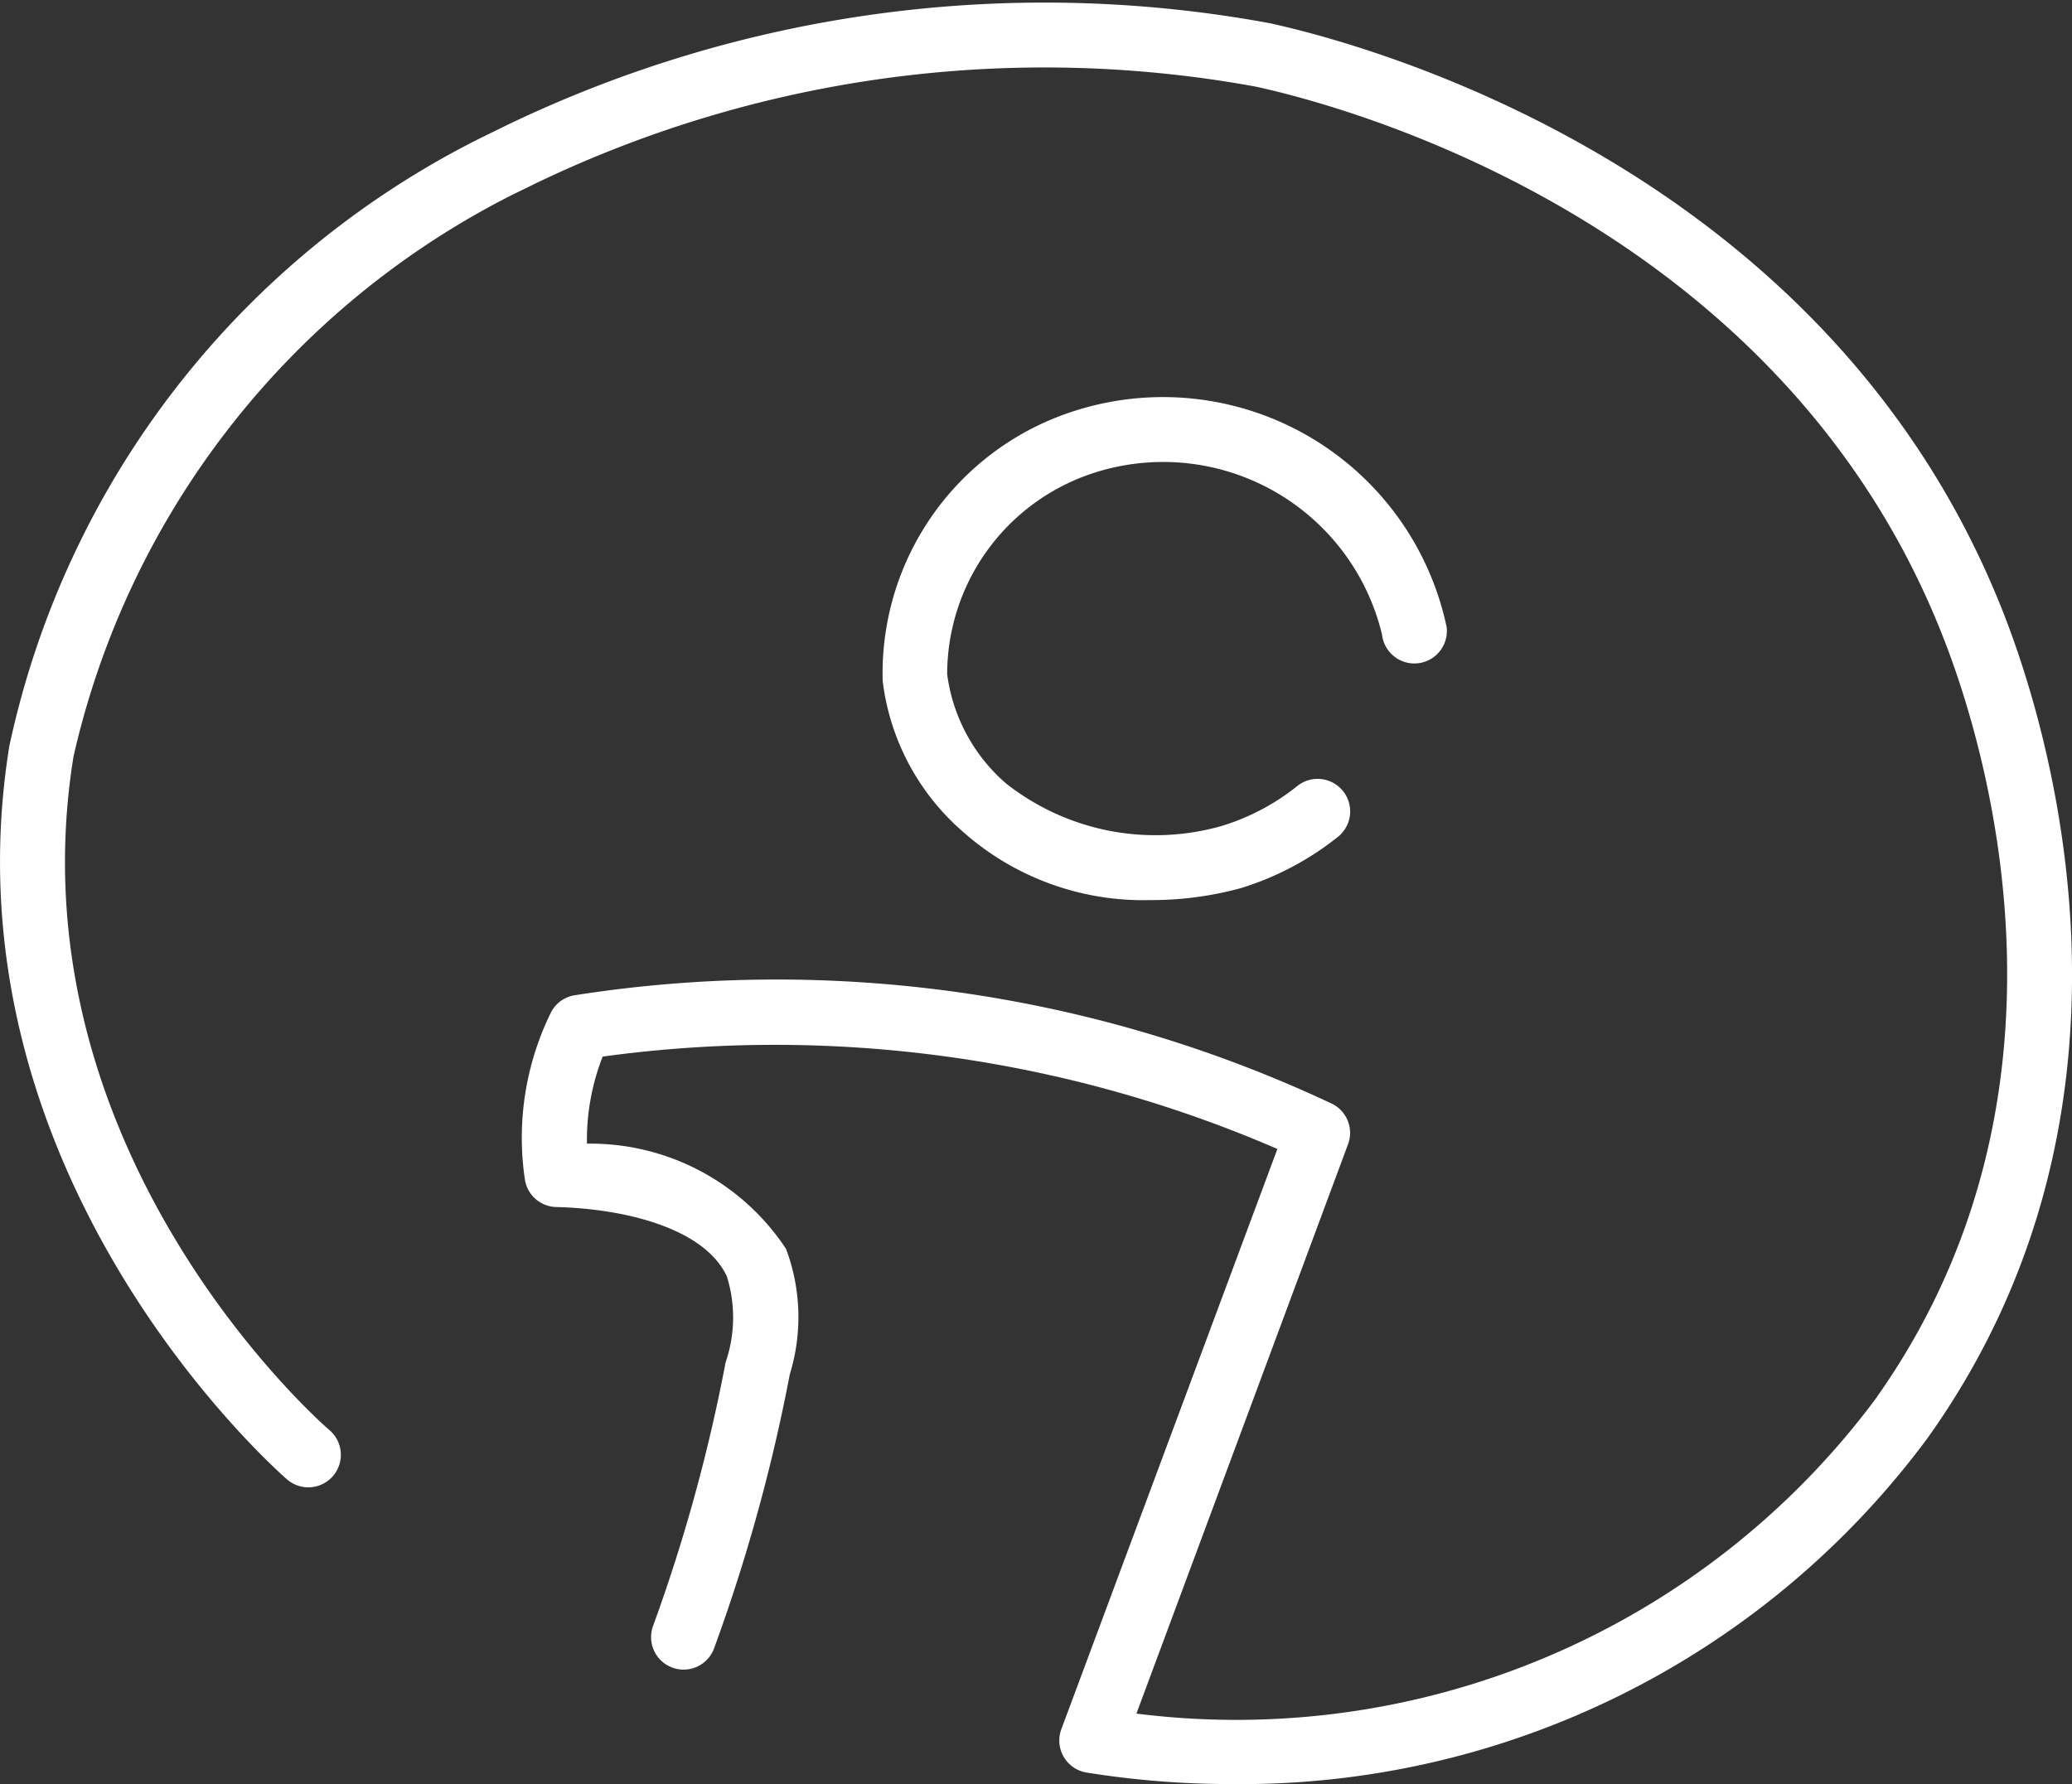
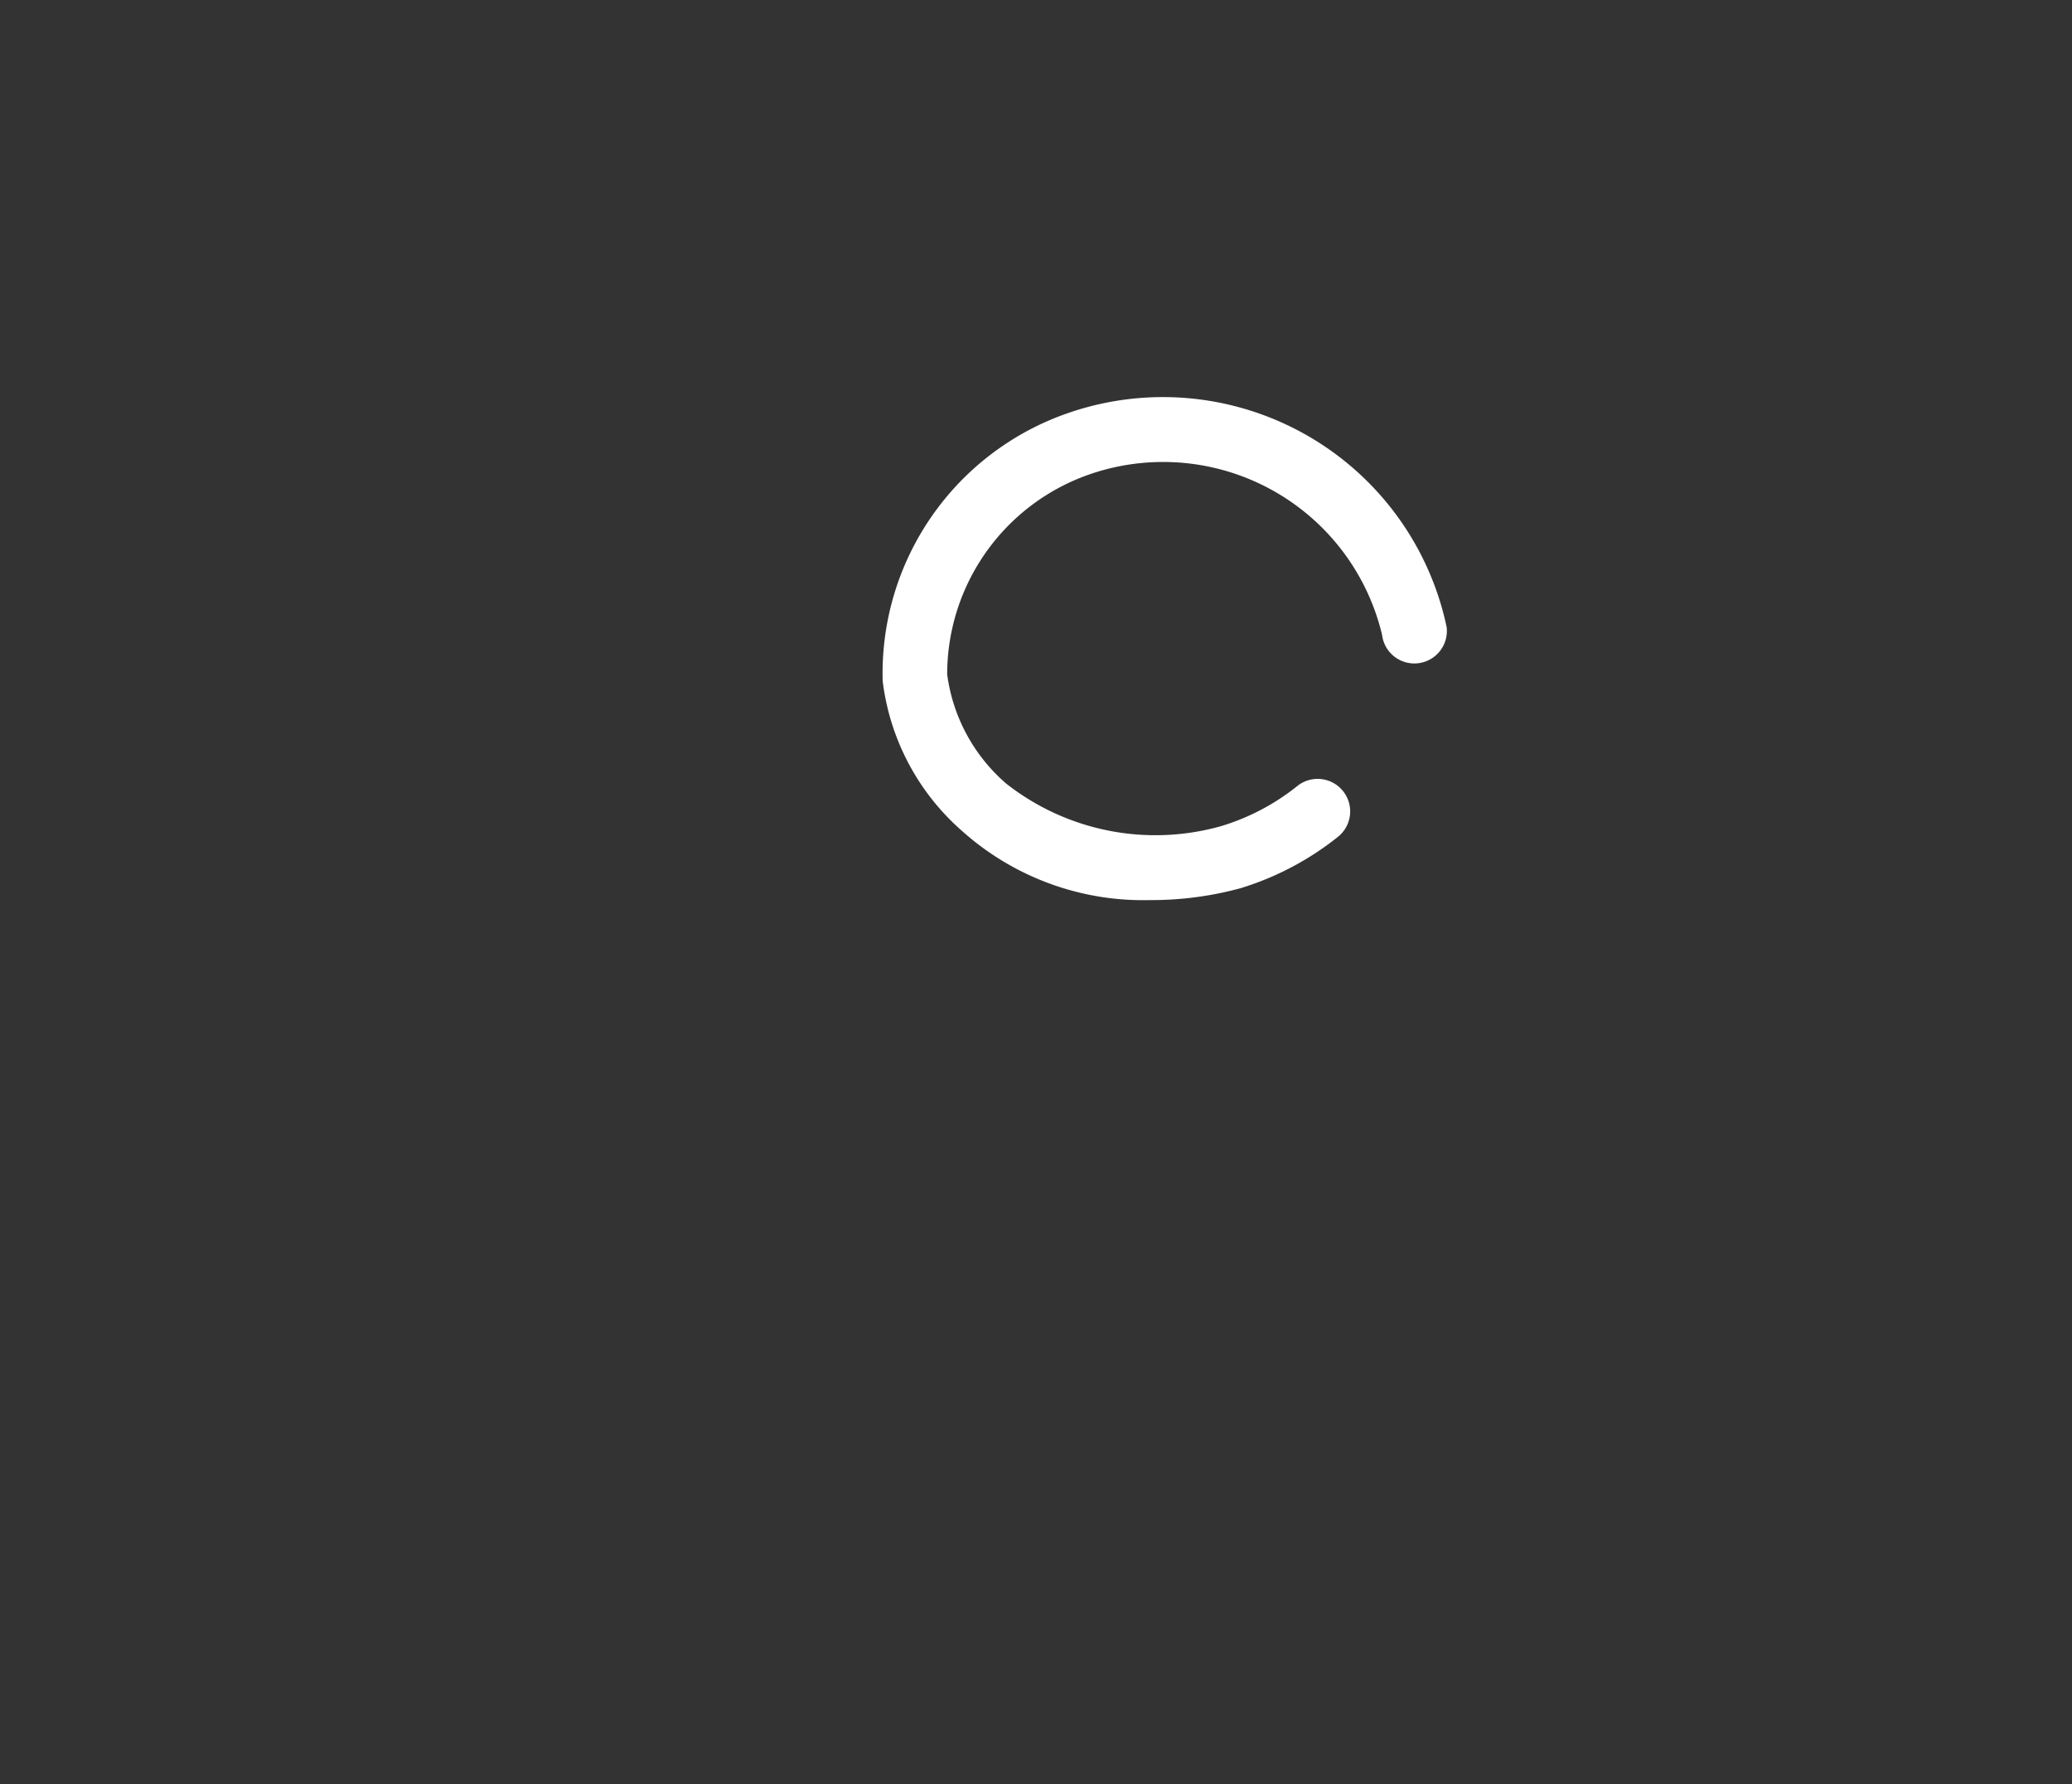
<svg xmlns="http://www.w3.org/2000/svg" viewBox="0 0 20.725 17.85">
  <rect x="0" y="0" width="20.725" height="17.85" fill="#333333" stroke="none" />
  <defs>
    <style>.cls-1{fill:#fff;}</style>
  </defs>
  <title>pth_imprint</title>
  <g id="Ebene_2" data-name="Ebene 2">
    <g id="Ebene_1-2" data-name="Ebene 1">
-       <path class="cls-1" d="M20.039,6.132C18.283,1.655,13.618.432,12.7.232A12.406,12.406,0,0,0,5.072,1.251l-.249.122A8.878,8.878,0,0,0,.093,7.466c-.684,4.259,2.635,7.21,2.777,7.334a.325.325,0,0,0,.428-.49C3.167,14.2.107,11.476.735,7.57A8.375,8.375,0,0,1,5.116,1.953l.233-.114A11.745,11.745,0,0,1,12.562.867c.861.187,5.237,1.334,6.871,5.5.4,1.011,1.526,4.552-.685,7.645a7.972,7.972,0,0,1-7.381,3.132l2.118-5.7a.325.325,0,0,0-.159-.4A13.038,13.038,0,0,0,5.737,9.959a.324.324,0,0,0-.224.166,2.841,2.841,0,0,0-.262,1.681.325.325,0,0,0,.312.27c.676.016,1.479.207,1.707.693a1.378,1.378,0,0,1-.012.86,16.923,16.923,0,0,1-.726,2.639.325.325,0,1,0,.611.222A17.563,17.563,0,0,0,7.9,13.749a1.943,1.943,0,0,0-.038-1.255,2.345,2.345,0,0,0-1.991-1.052,2.289,2.289,0,0,1,.157-.871,12.654,12.654,0,0,1,6.749.924L10.616,17.3a.325.325,0,0,0,.253.434,9.114,9.114,0,0,0,1.44.115,8.547,8.547,0,0,0,6.968-3.457C21.678,11.034,20.467,7.221,20.039,6.132Z" />
      <path class="cls-1" d="M10.906,4.743a2.251,2.251,0,0,1,2.918,1.608.325.325,0,0,0,.646-.077,2.9,2.9,0,0,0-3.791-2.14,2.754,2.754,0,0,0-1.85,2.68,2.377,2.377,0,0,0,.8,1.505,2.714,2.714,0,0,0,1.877.686,3.388,3.388,0,0,0,.9-.118,2.933,2.933,0,0,0,.977-.515.325.325,0,0,0-.407-.508,2.26,2.26,0,0,1-.758.4,2.416,2.416,0,0,1-2.153-.424,1.746,1.746,0,0,1-.591-1.094A2.119,2.119,0,0,1,10.906,4.743Z" />
    </g>
  </g>
</svg>